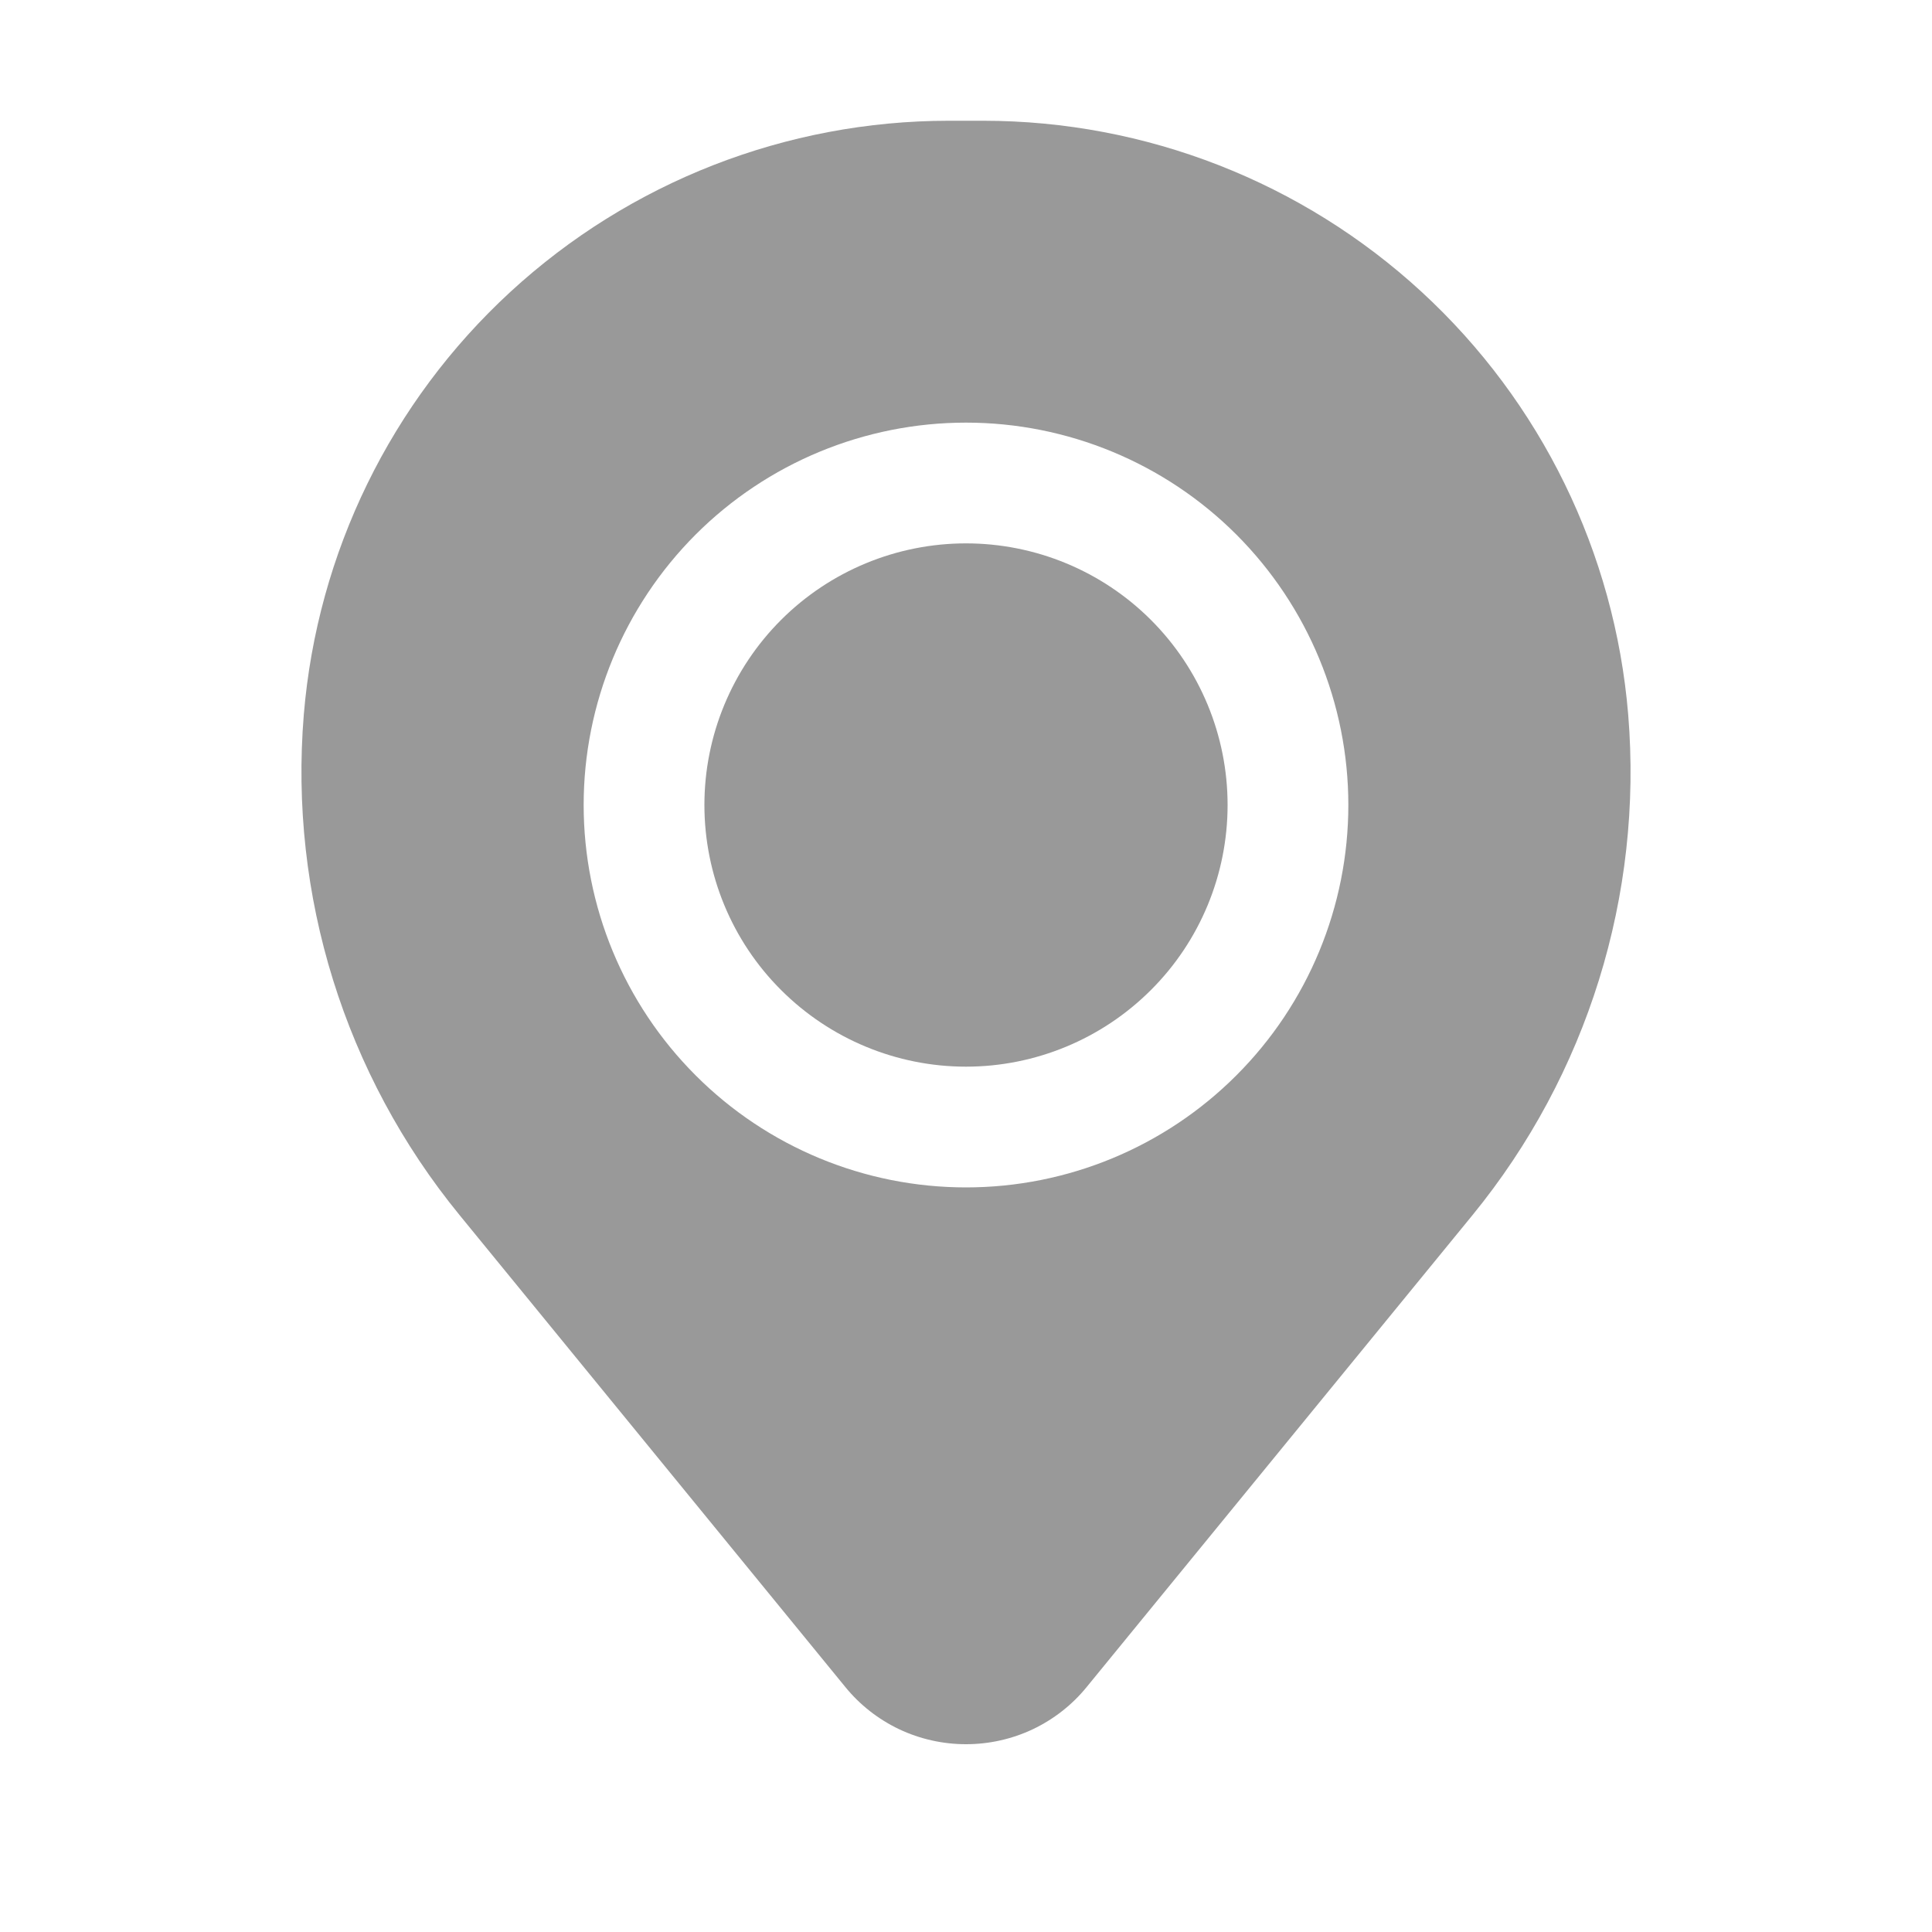
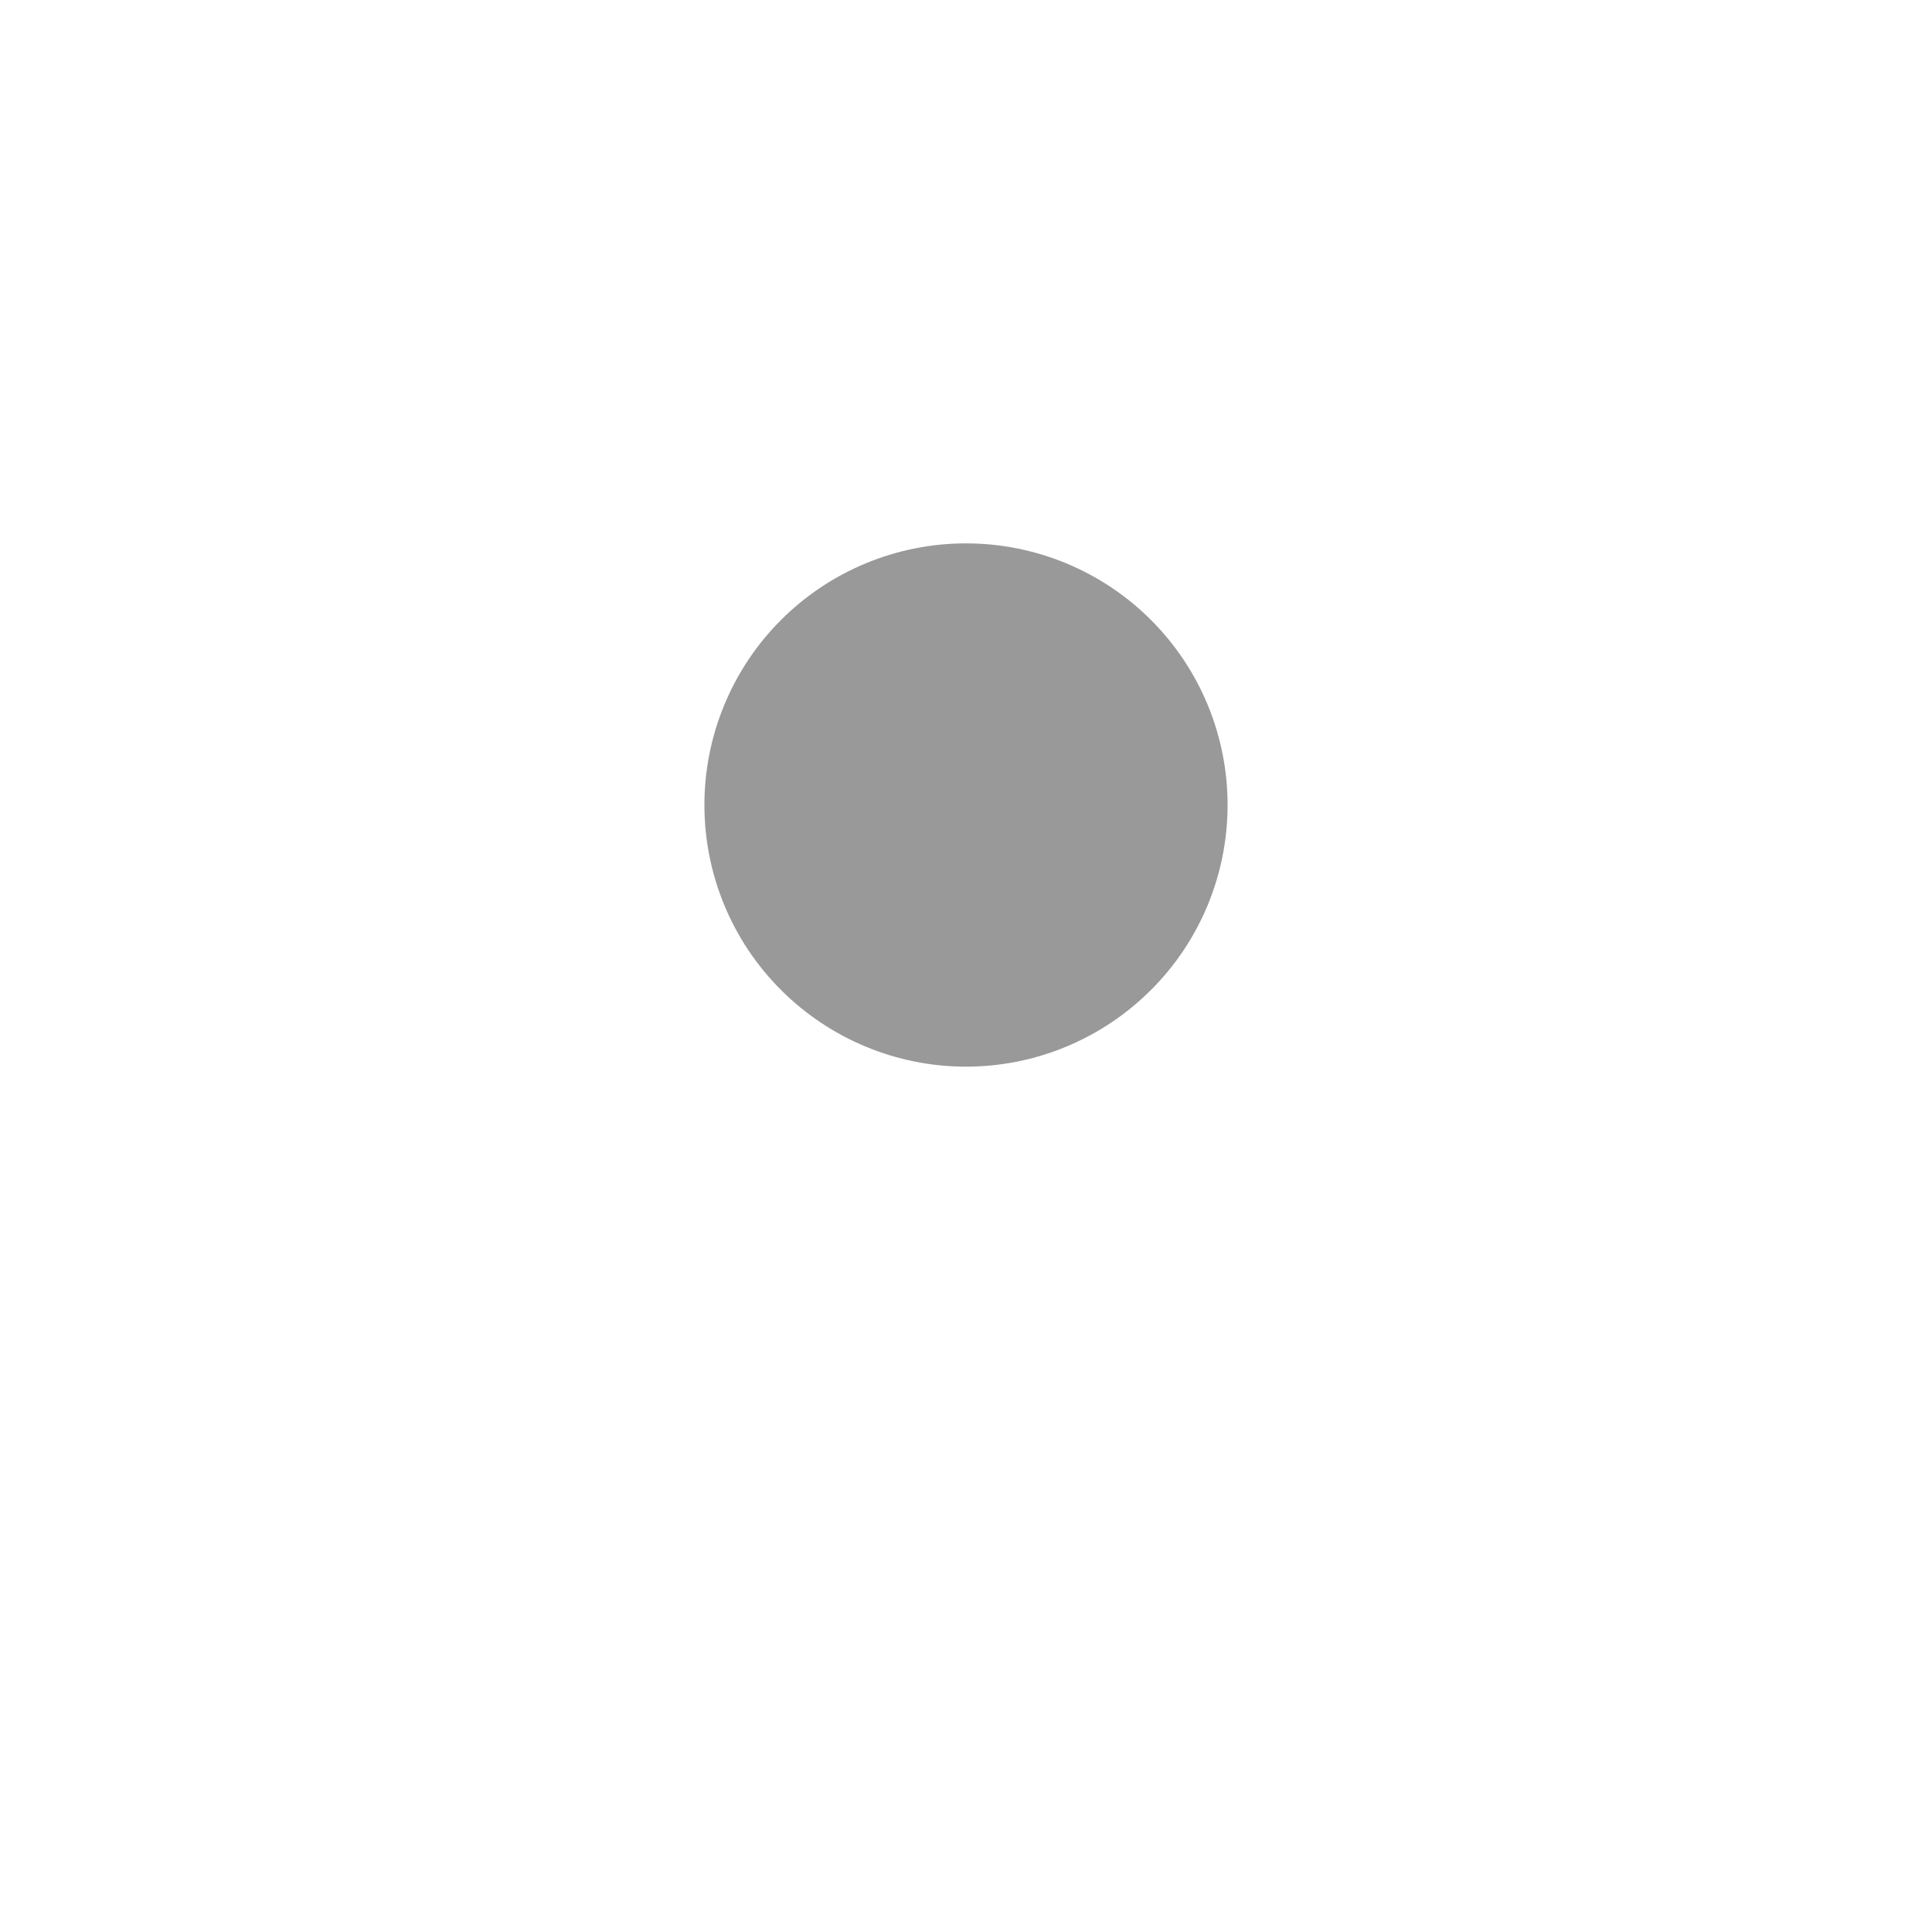
<svg xmlns="http://www.w3.org/2000/svg" width="20" height="20" viewBox="0 0 20 20" fill="none">
  <path d="M7.292 8.333C7.292 7.615 7.577 6.926 8.085 6.418C8.593 5.91 9.282 5.625 10 5.625C10.718 5.625 11.407 5.91 11.915 6.418C12.423 6.926 12.708 7.615 12.708 8.333C12.708 9.052 12.423 9.741 11.915 10.248C11.407 10.756 10.718 11.042 10 11.042C9.282 11.042 8.593 10.756 8.085 10.248C7.577 9.741 7.292 9.052 7.292 8.333Z" fill="black" fill-opacity="0.4" />
-   <path fill-rule="evenodd" clip-rule="evenodd" d="M3.145 7.397C3.284 5.722 4.047 4.16 5.283 3.022C6.52 1.883 8.139 1.251 9.82 1.25H10.18C11.861 1.251 13.48 1.883 14.717 3.022C15.953 4.16 16.716 5.722 16.855 7.397C17.009 9.268 16.431 11.125 15.244 12.578L11.25 17.463C11.099 17.649 10.908 17.798 10.692 17.901C10.476 18.003 10.239 18.056 10 18.056C9.761 18.056 9.524 18.003 9.308 17.901C9.092 17.798 8.901 17.649 8.75 17.463L4.757 12.578C3.569 11.125 2.991 9.268 3.145 7.397ZM10 4.375C8.95 4.375 7.943 4.792 7.201 5.534C6.459 6.277 6.042 7.284 6.042 8.333C6.042 9.383 6.459 10.39 7.201 11.132C7.943 11.875 8.95 12.292 10 12.292C11.05 12.292 12.057 11.875 12.799 11.132C13.541 10.39 13.958 9.383 13.958 8.333C13.958 7.284 13.541 6.277 12.799 5.534C12.057 4.792 11.05 4.375 10 4.375Z" fill="black" fill-opacity="0.4" />
</svg>